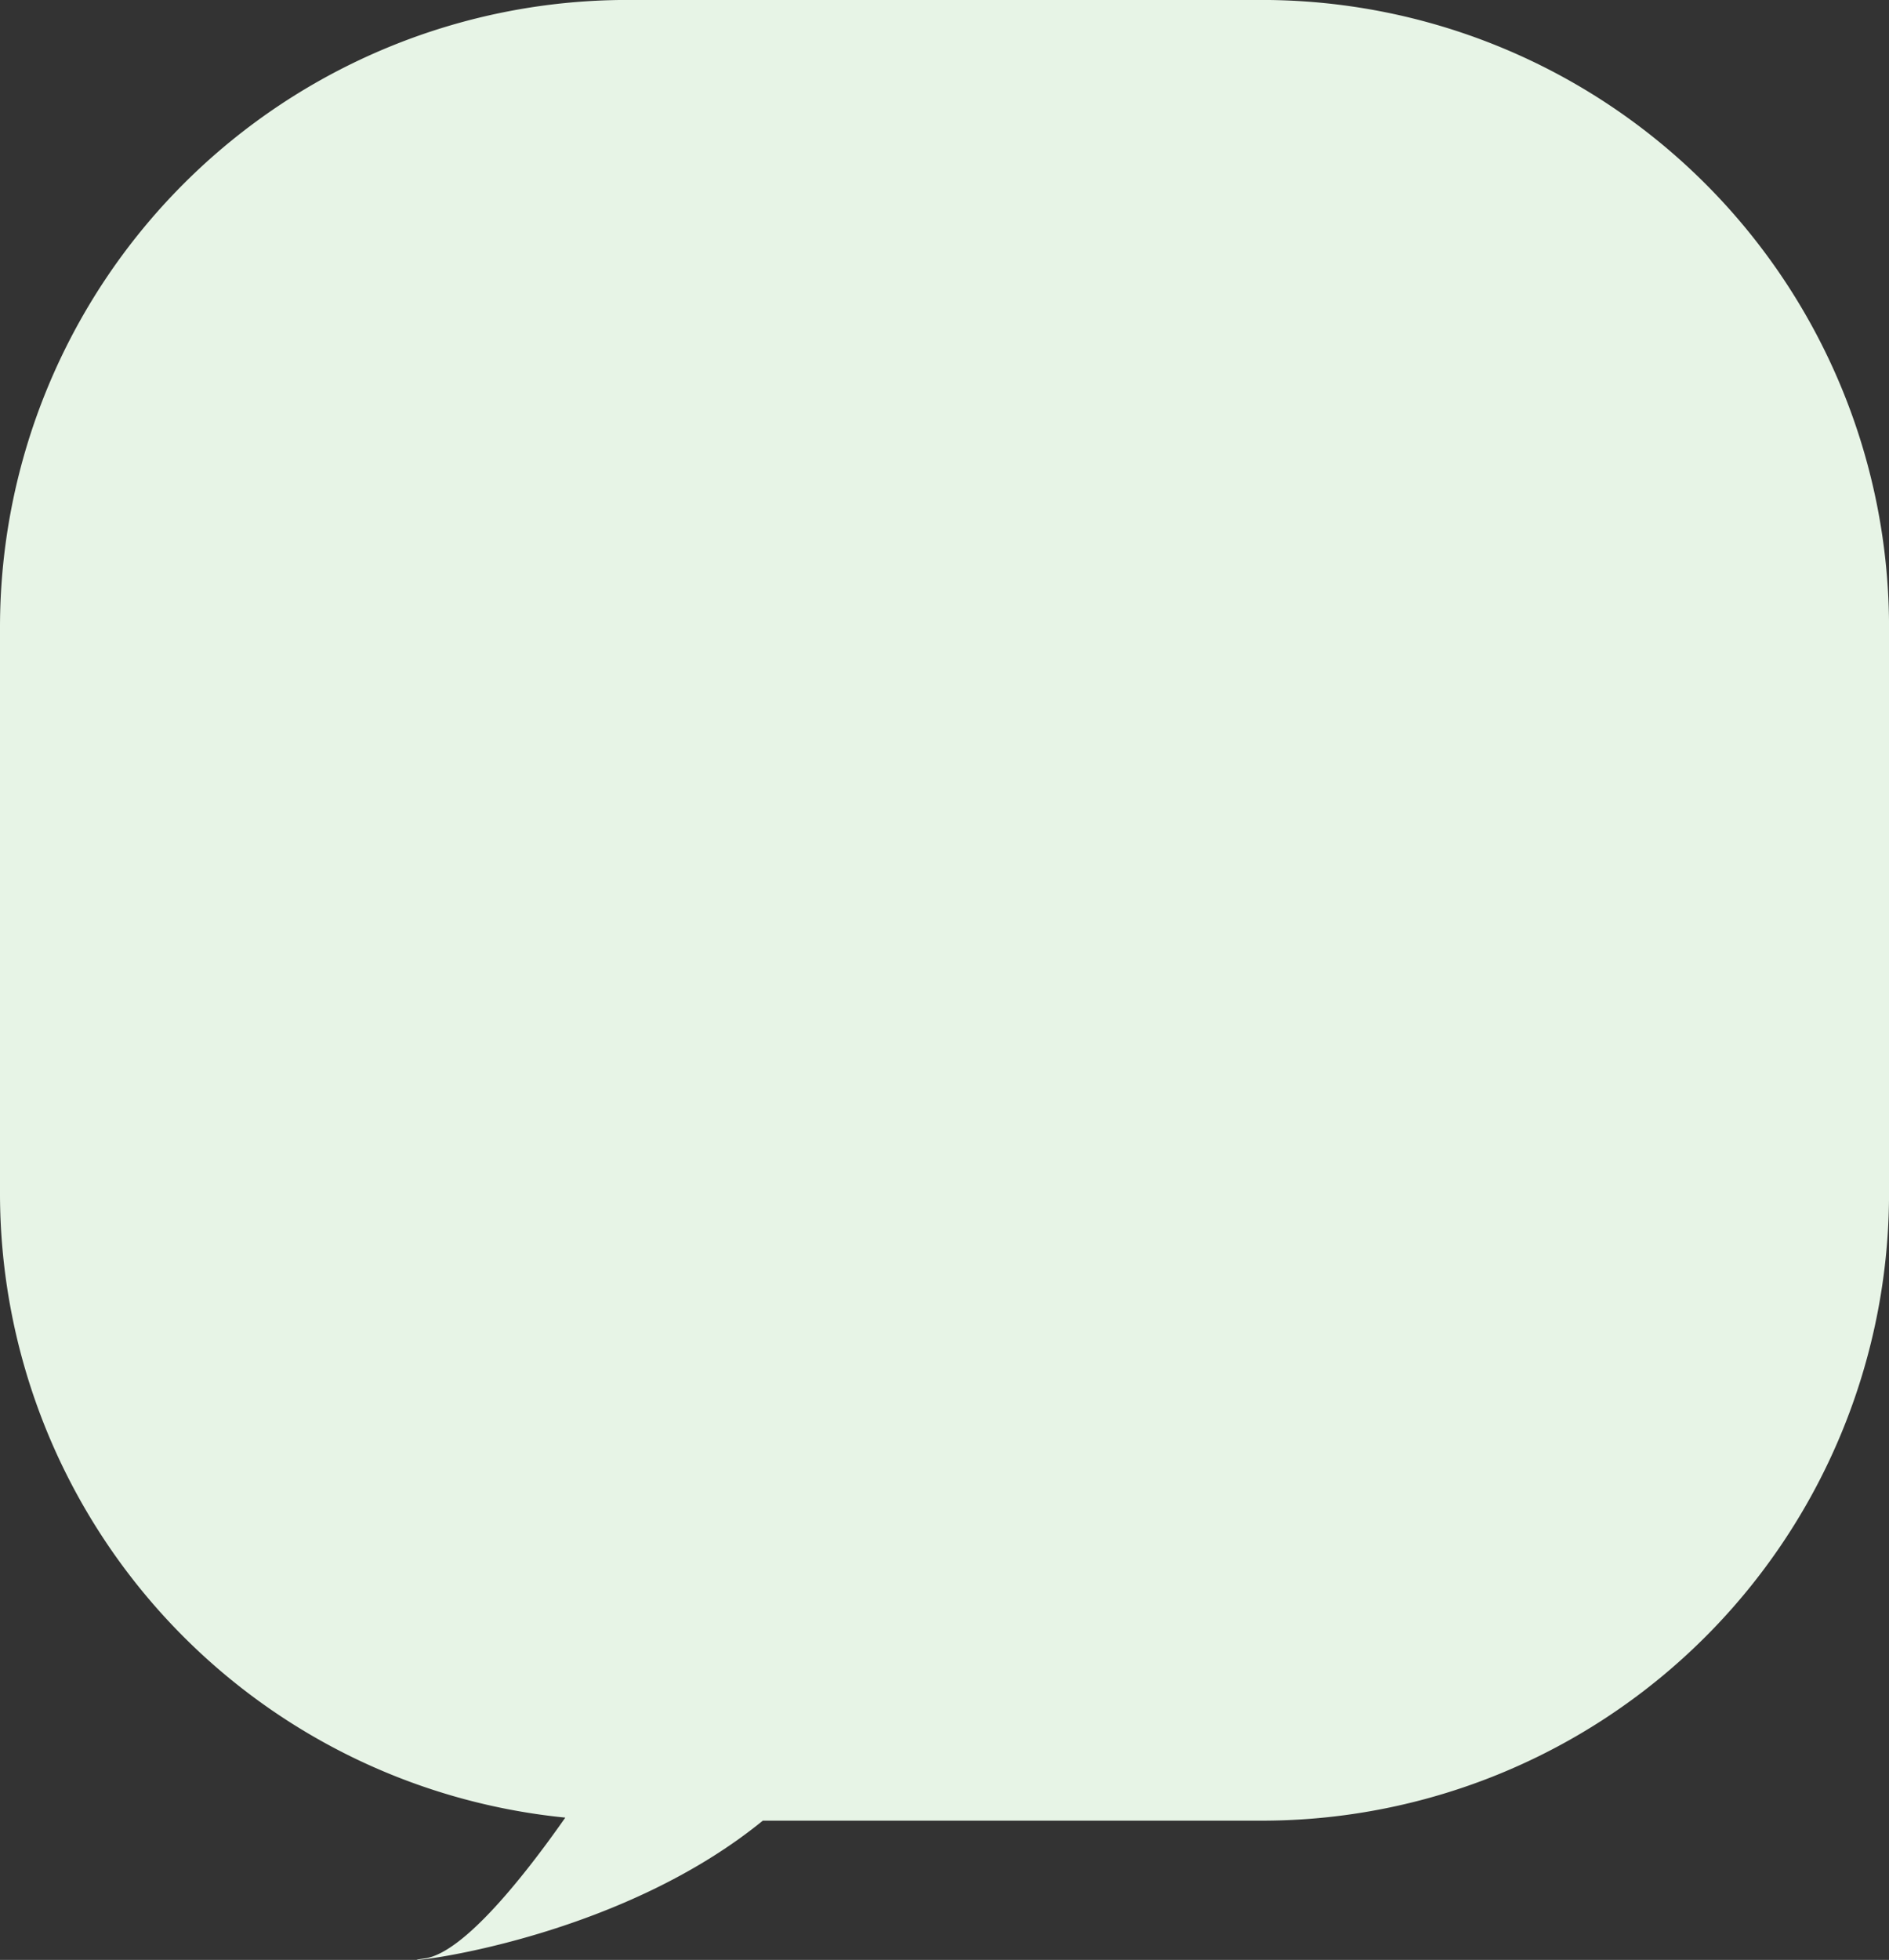
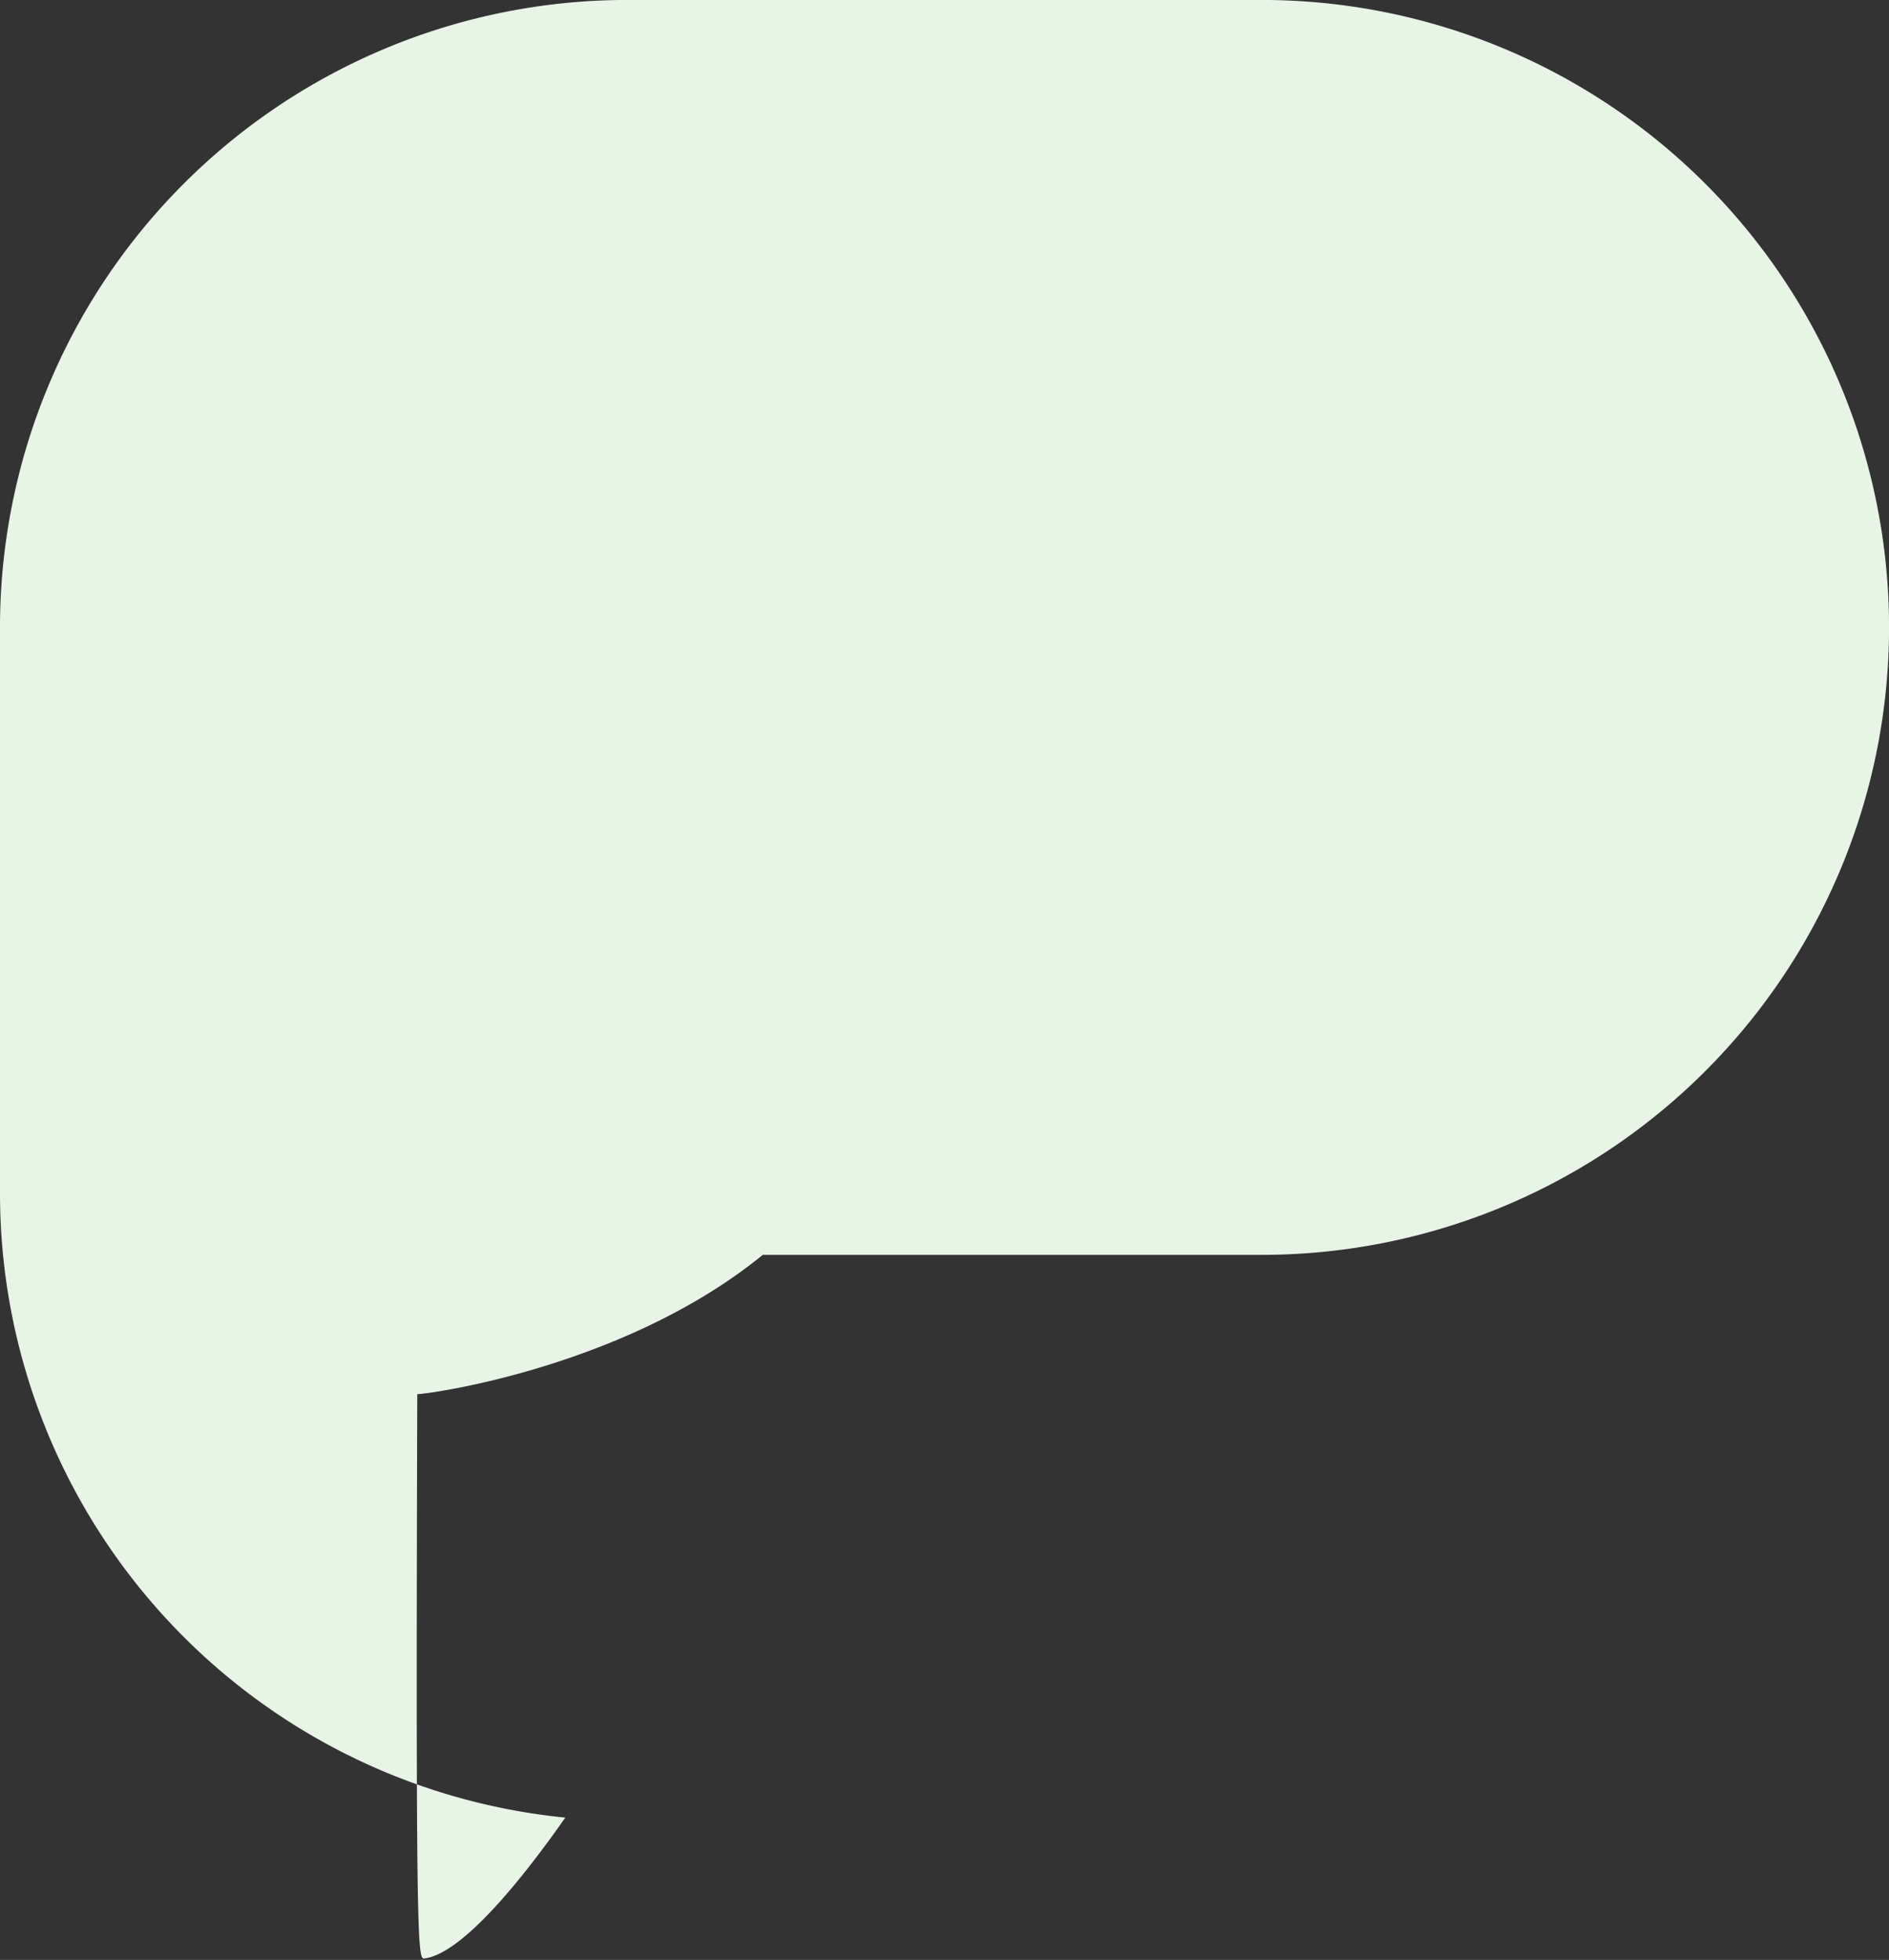
<svg xmlns="http://www.w3.org/2000/svg" width="90.352" height="93.709" viewBox="0 0 90.352 93.709">
  <rect x="0" y="0" width="90.352" height="93.709" fill="#333333" stroke="none" />
-   <path d="M16912.314,21394.641c1.887-.26,4.85-4.055,6.727-6.734a30,30,0,0,1-27.039-29.854V21331a30,30,0,0,1,30-30h30.354a30,30,0,0,1,30,30v27.053a30,30,0,0,1-30,30h-23.869c-6.6,5.383-15.992,6.66-16.527,6.66C16911.881,21394.711,16911.988,21394.684,16912.314,21394.641Z" transform="translate(-16892.002 -21301.002)" fill="#e7f4e6" />
+   <path d="M16912.314,21394.641c1.887-.26,4.85-4.055,6.727-6.734a30,30,0,0,1-27.039-29.854V21331a30,30,0,0,1,30-30h30.354a30,30,0,0,1,30,30a30,30,0,0,1-30,30h-23.869c-6.6,5.383-15.992,6.66-16.527,6.66C16911.881,21394.711,16911.988,21394.684,16912.314,21394.641Z" transform="translate(-16892.002 -21301.002)" fill="#e7f4e6" />
</svg>